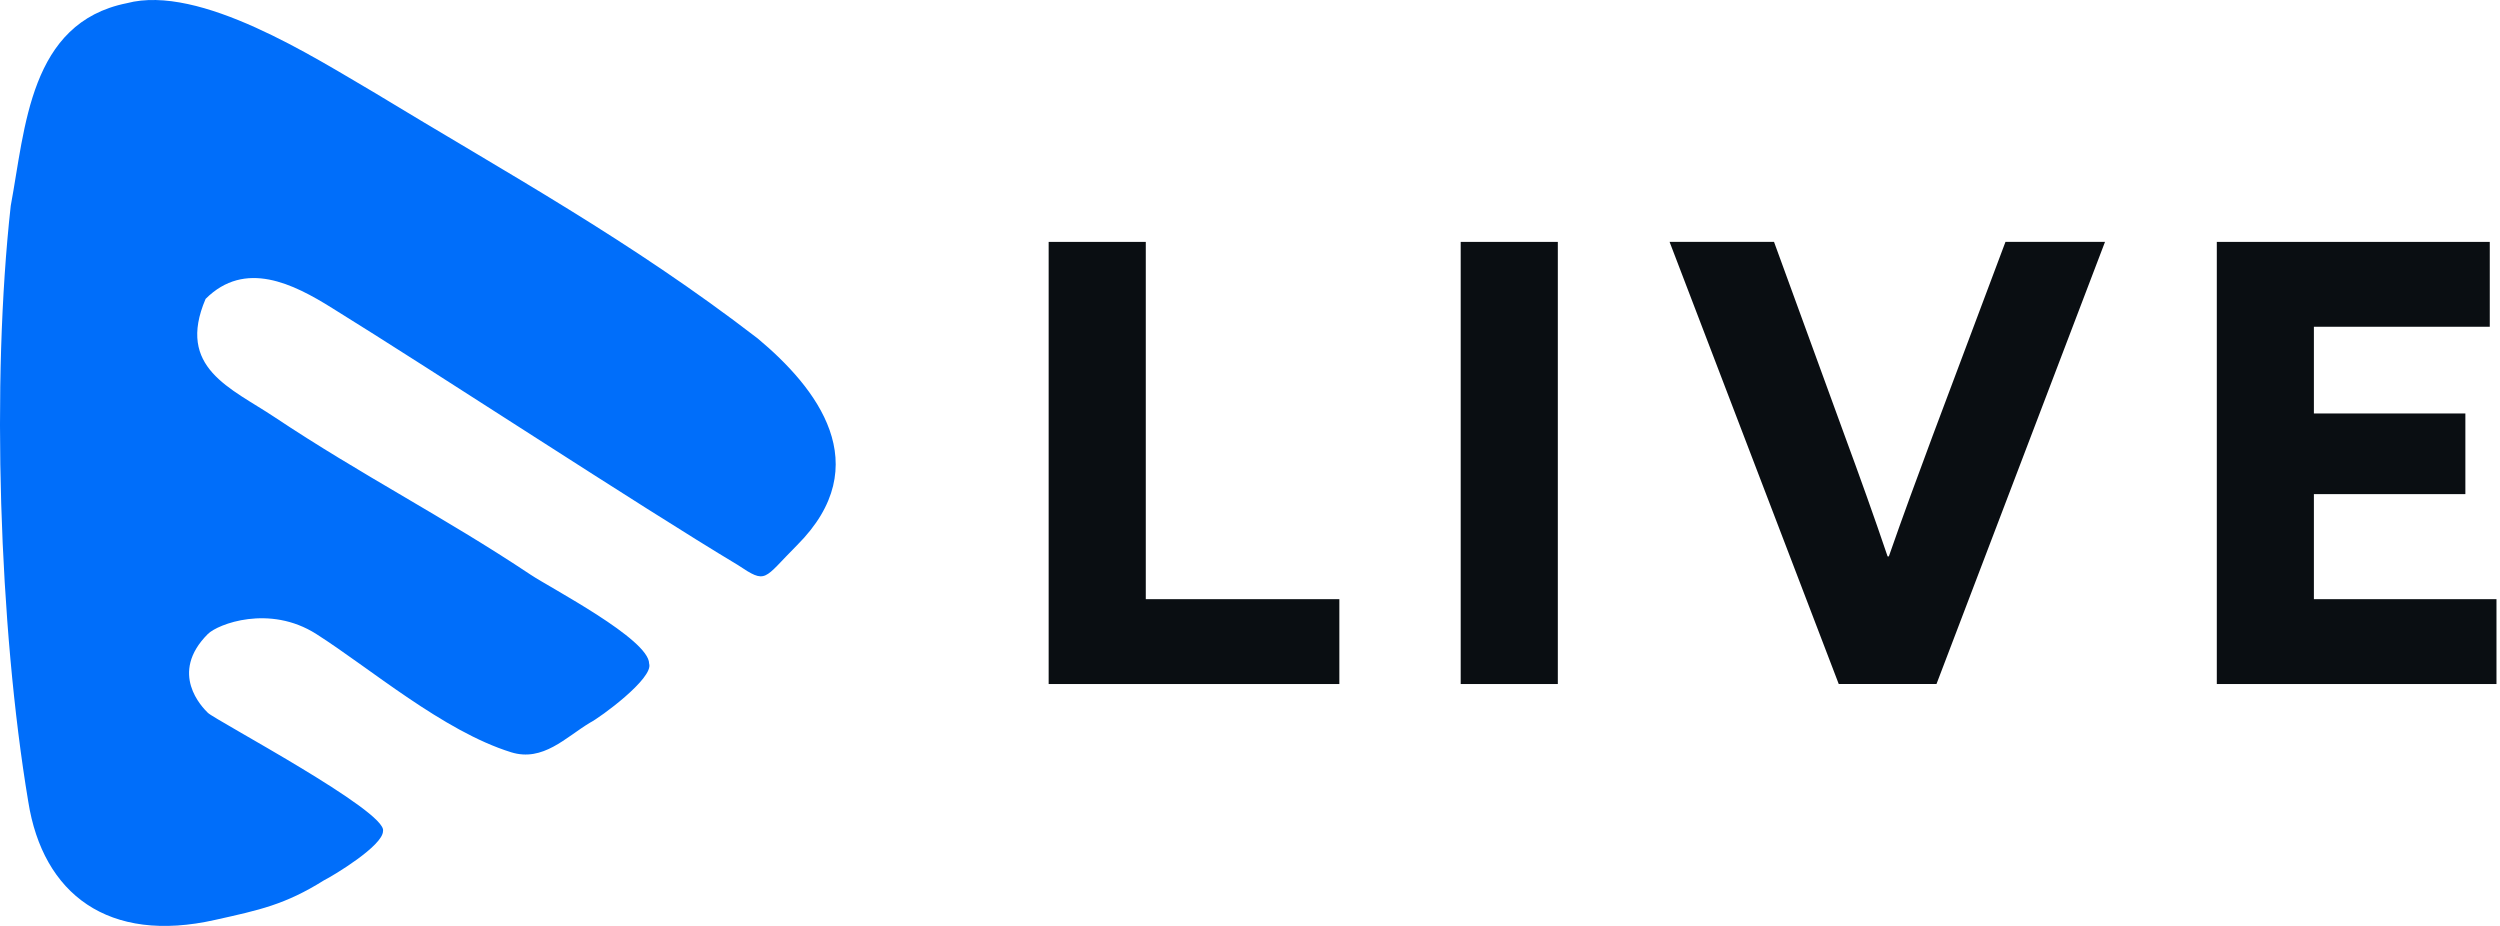
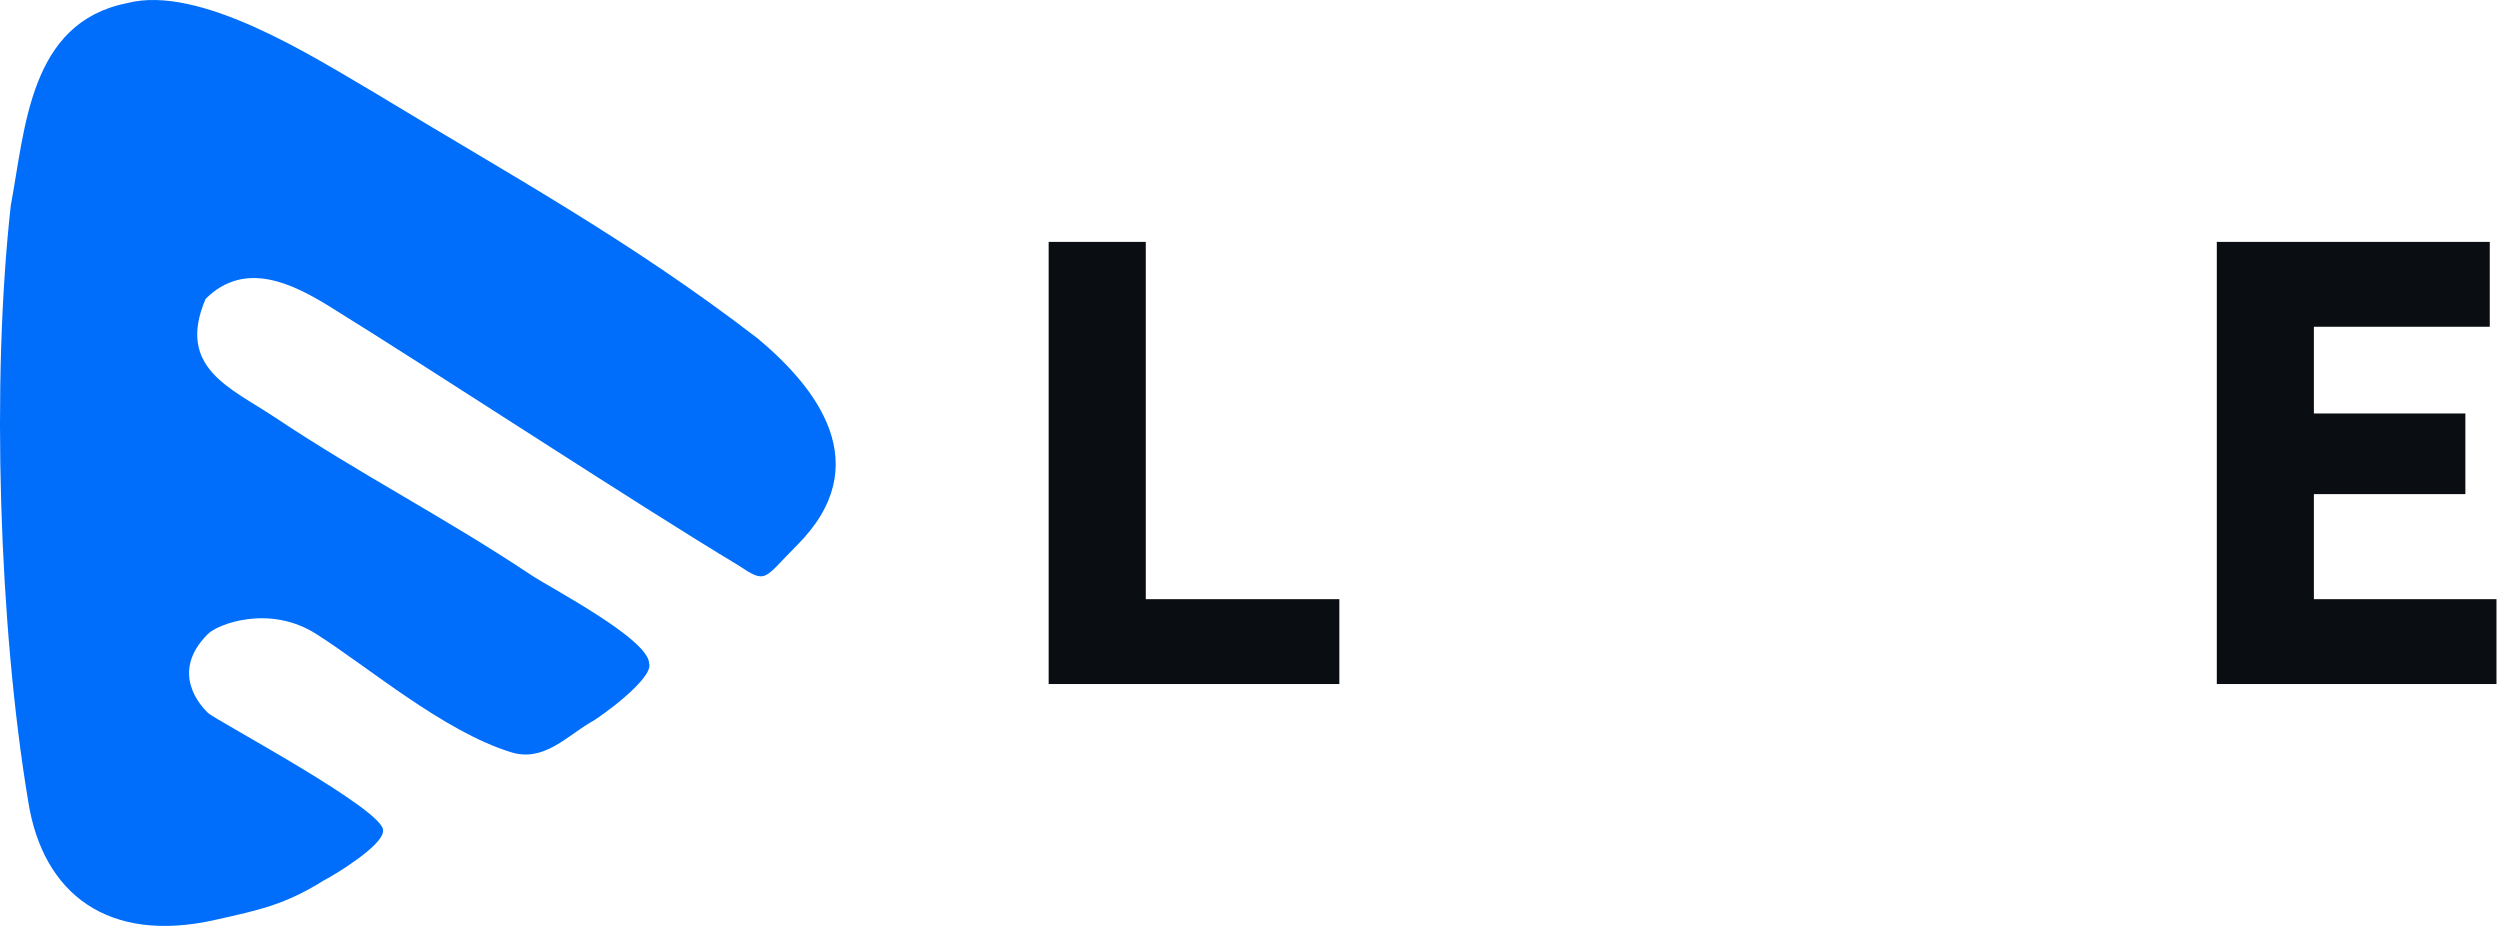
<svg xmlns="http://www.w3.org/2000/svg" width="54" height="20" viewBox="0 0 54 20" fill="none">
  <path d="M2.739 0.069C4.316 -0.351 6.798 1.249 8.061 1.985C11.006 3.773 13.595 5.179 16.363 7.308C17.64 8.372 18.953 10.04 17.215 11.778C16.478 12.515 16.568 12.625 15.937 12.204C13.808 10.927 9.383 8.021 7.174 6.654C6.333 6.128 5.293 5.605 4.441 6.456C3.803 7.946 4.985 8.38 5.932 9.011C7.825 10.273 9.573 11.155 11.467 12.417C11.892 12.701 14.021 13.807 14.021 14.333C14.127 14.649 12.954 15.505 12.744 15.61C12.218 15.926 11.728 16.462 11.041 16.249C9.575 15.794 7.989 14.431 6.831 13.694C5.819 13.05 4.703 13.481 4.49 13.694C3.638 14.546 4.372 15.28 4.49 15.397C4.641 15.549 8.379 17.531 8.273 17.952C8.273 18.267 7.206 18.911 6.996 19.016C6.155 19.542 5.601 19.657 4.654 19.868C2.34 20.394 0.925 19.312 0.61 17.313C-0.022 13.527 -0.189 8.232 0.232 4.445C0.547 2.762 0.635 0.49 2.739 0.069Z" fill="#006EFA" />
  <path d="M22.651 14.775V5.225H24.749V12.942H28.93V14.775H22.651Z" fill="#0A0E12" />
-   <path d="M31.551 14.775V5.225H33.649V14.775H31.551Z" fill="#0A0E12" />
-   <path d="M39.717 14.775L36.063 5.225H38.319L39.849 9.42C40.165 10.277 40.482 11.161 40.772 12.018H40.799C41.102 11.148 41.419 10.29 41.748 9.406L43.318 5.225H45.468L41.828 14.775H39.717Z" fill="#0A0E12" />
+   <path d="M31.551 14.775V5.225H33.649H31.551Z" fill="#0A0E12" />
  <path d="M47.883 14.775V5.225H53.779V7.058H49.98V8.931H53.252V10.673H49.98V12.942H53.924V14.775H47.883Z" fill="#0A0E12" />
</svg>